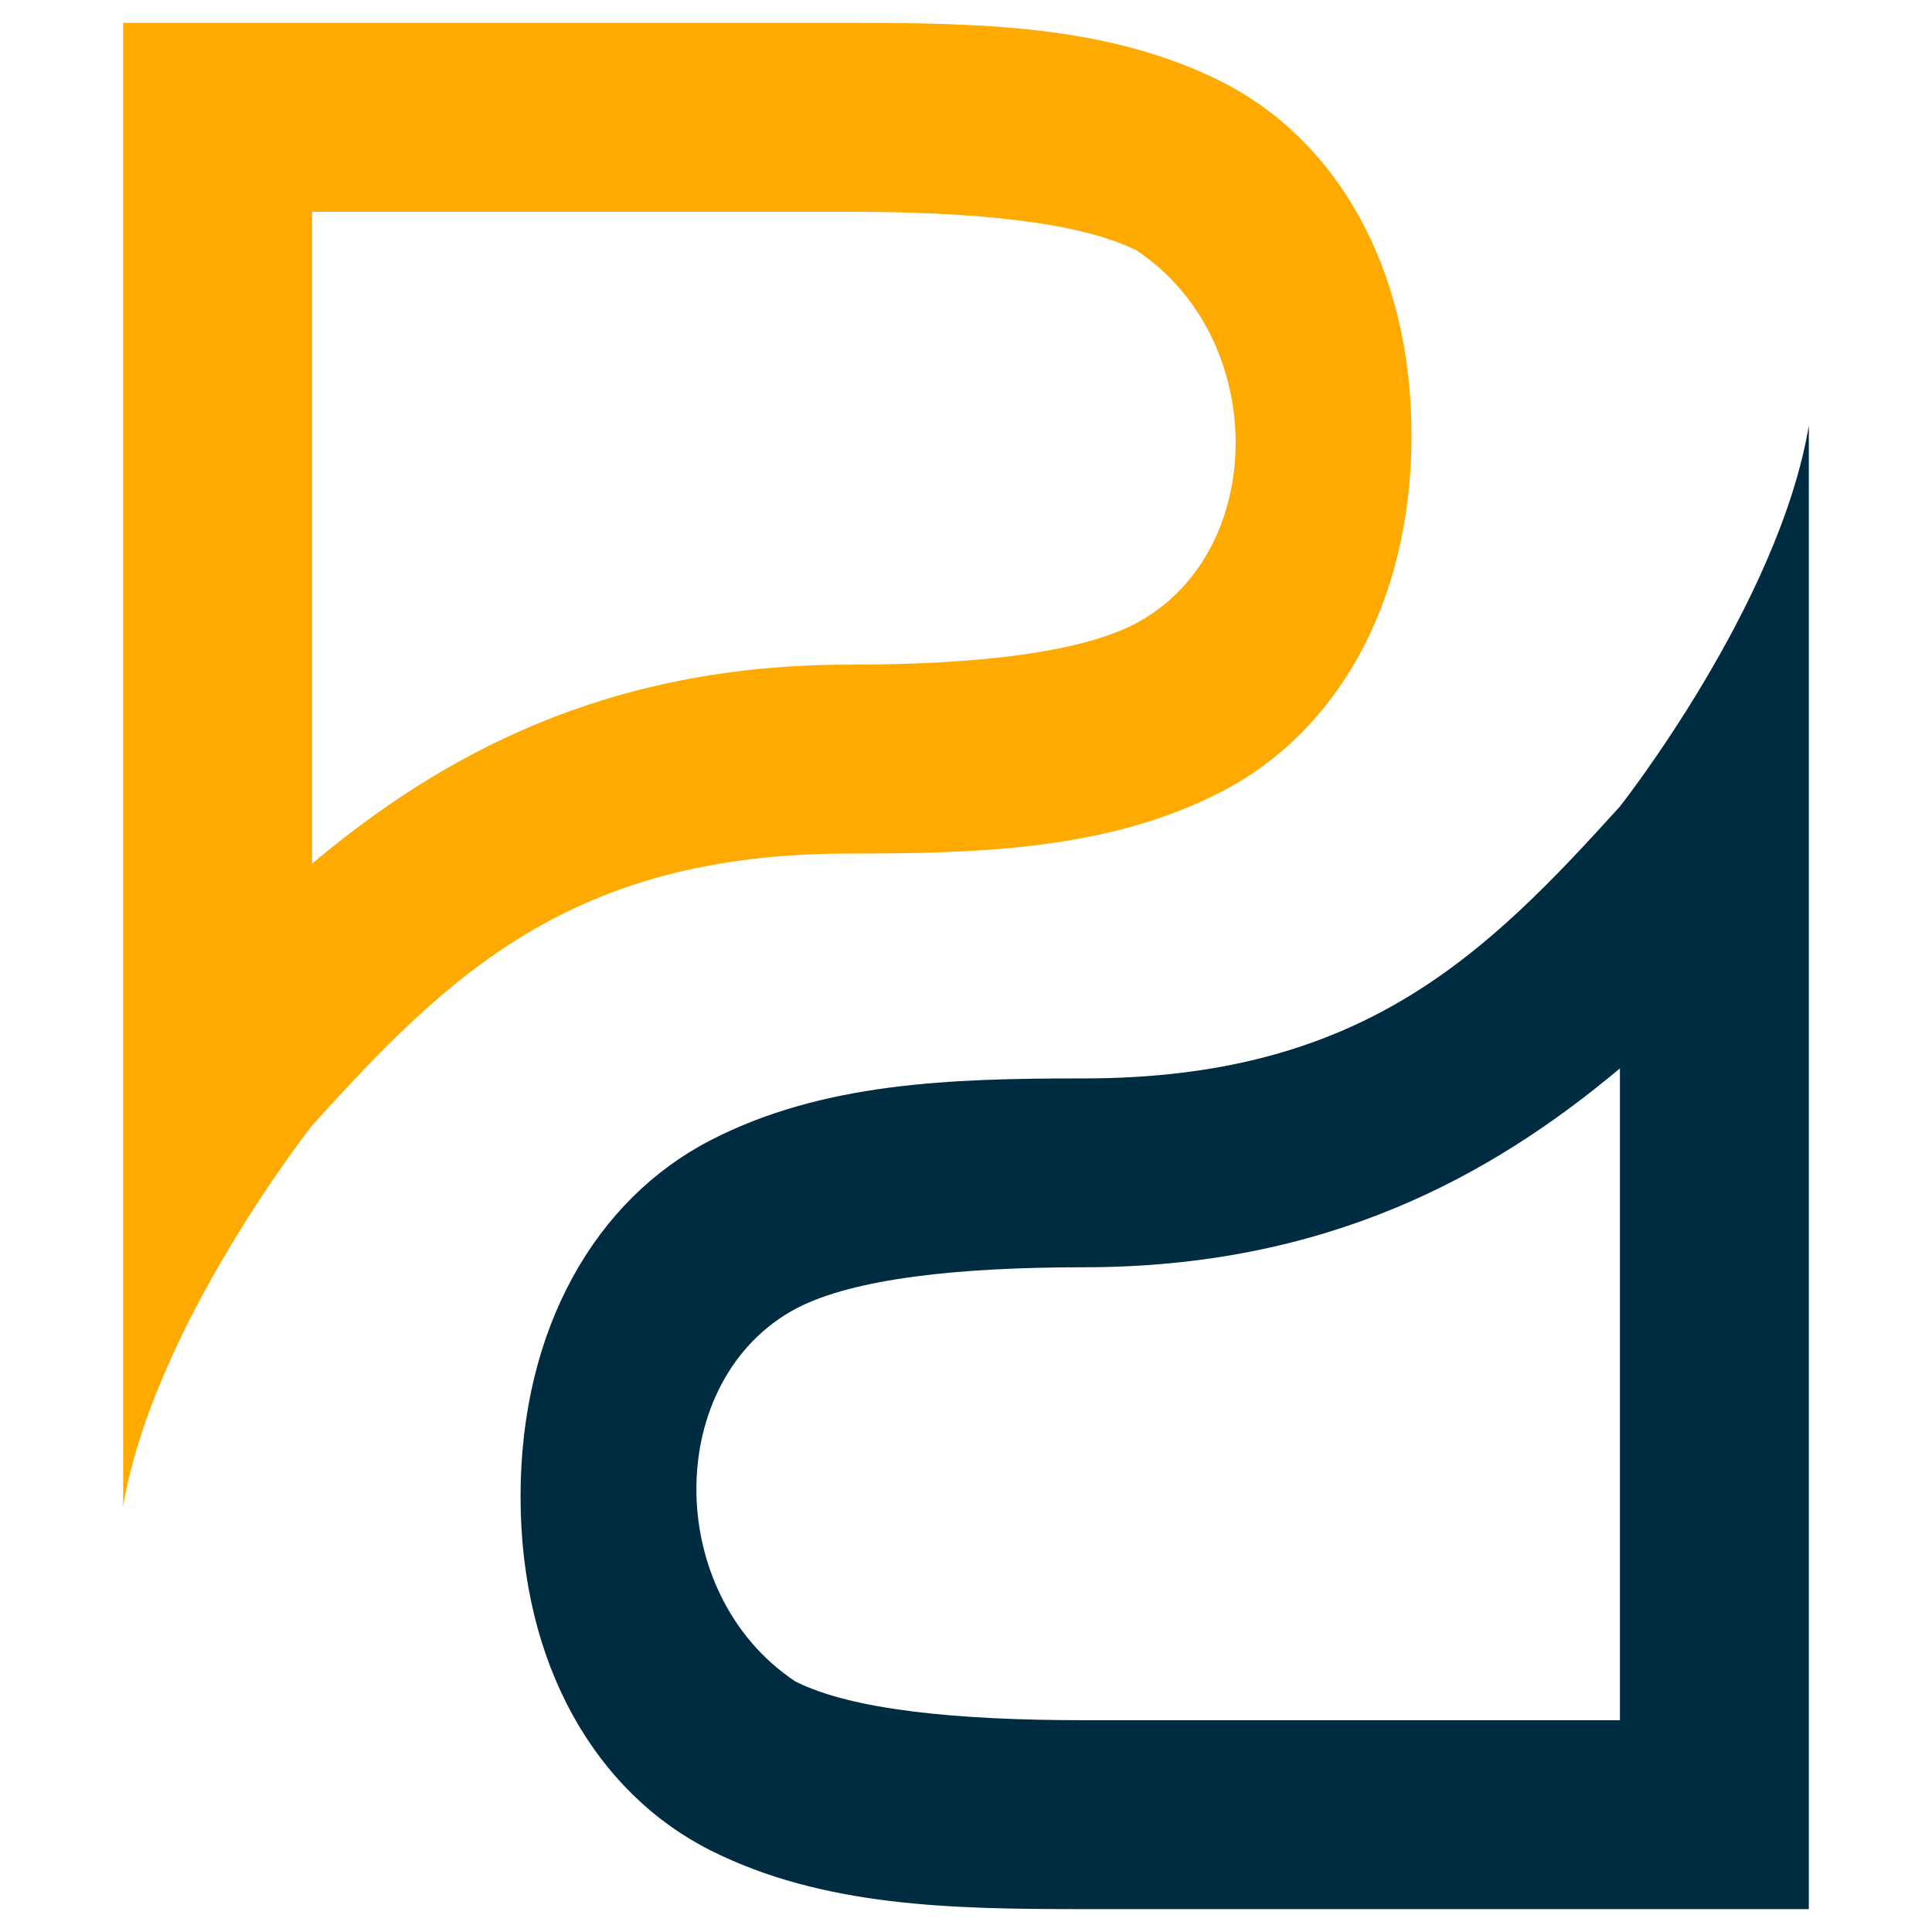
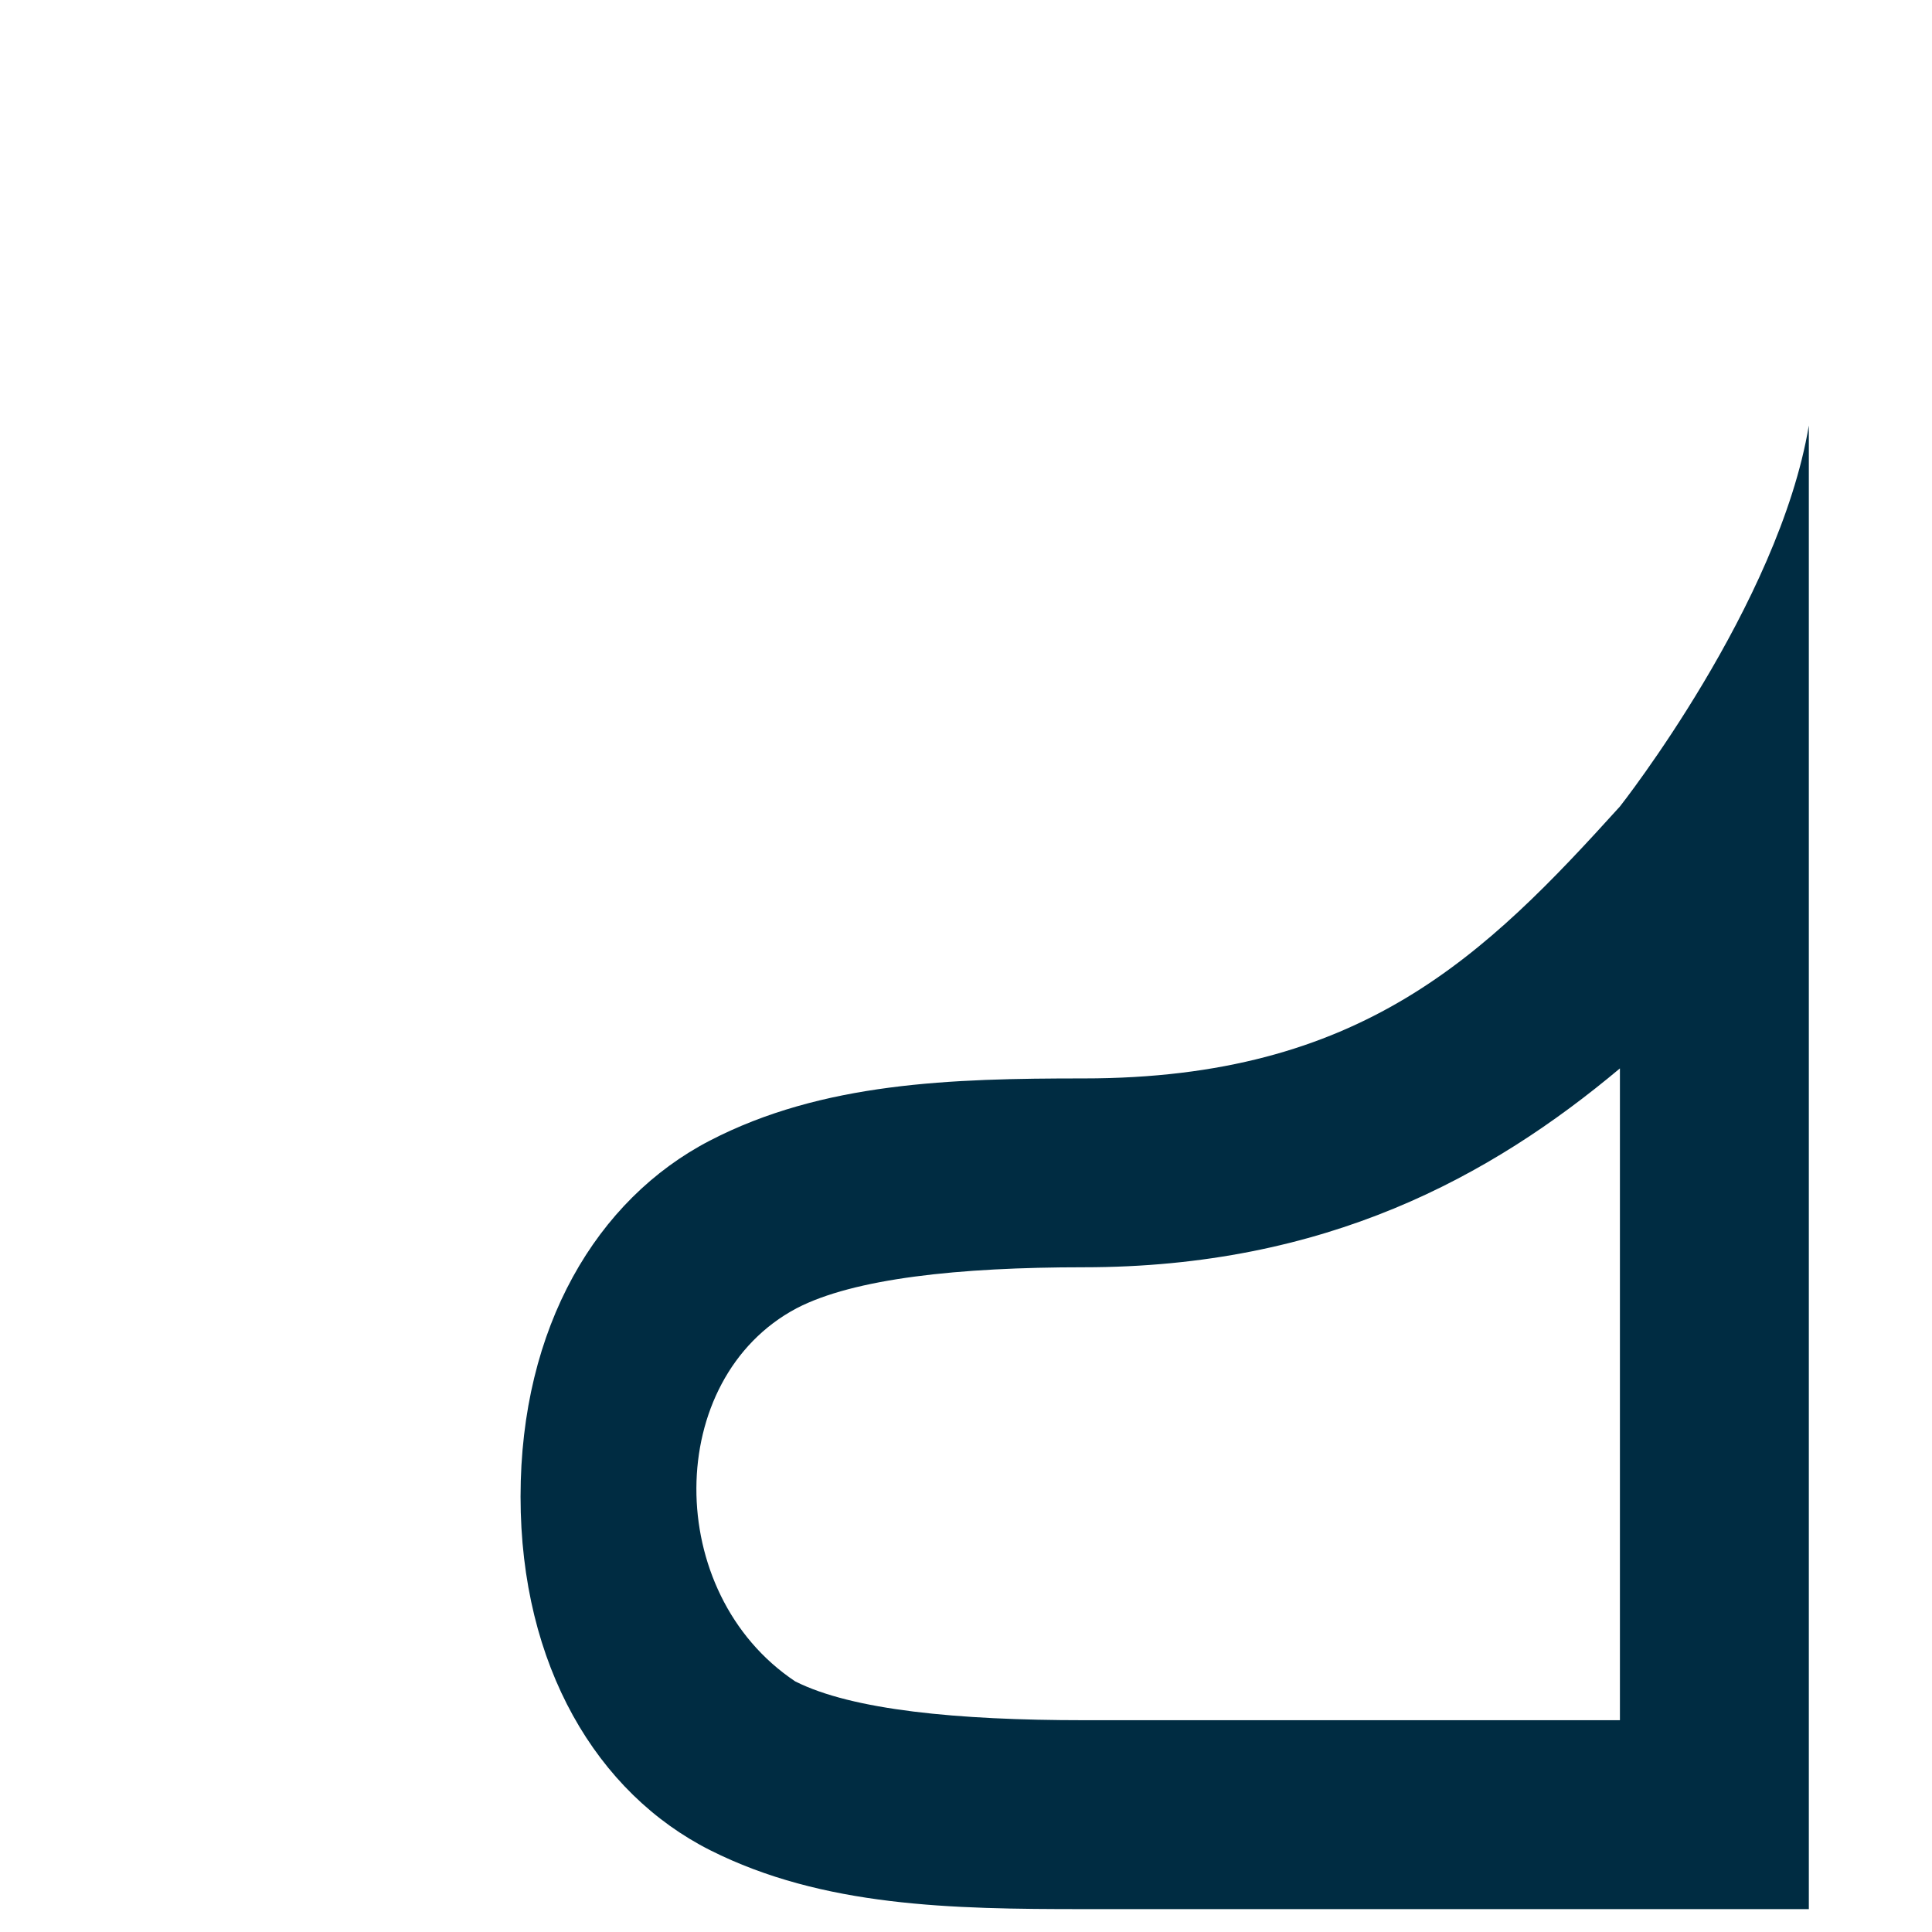
<svg xmlns="http://www.w3.org/2000/svg" version="1.1" id="Calque_1" x="0px" y="0px" width="32px" height="32px" viewBox="0 0 32 32" enable-background="new 0 0 32 32" xml:space="preserve">
  <g>
-     <path fill="#FFAA01" d="M2.04,0.379v24.572c0.495-2.968,3.129-6.31,3.129-6.31c2.236-2.469,4.282-4.503,8.881-4.503   c2.188,0,4.331-0.063,6.197-1.033c1.867-0.968,3.132-3.084,3.132-5.894c0-2.807-1.271-4.913-3.142-5.856   c-1.869-0.942-4.003-0.976-6.188-0.976H2.04z M5.169,3.507h8.881c2.086,0,3.835,0.167,4.78,0.644   c2.193,1.462,2.178,5.012-0.025,6.179c-0.952,0.494-2.688,0.679-4.755,0.679c-4.01,0-6.739,1.499-8.881,3.295V3.507z M5.169,3.507" />
    <path fill="#002C42" d="M29.96,31.62V7.048c-0.496,2.969-3.129,6.31-3.129,6.31c-2.235,2.469-4.281,4.504-8.882,4.504   c-2.187,0-4.33,0.063-6.197,1.033c-1.866,0.969-3.13,3.085-3.13,5.894c0,2.807,1.27,4.913,3.14,5.856   c1.87,0.941,4.004,0.976,6.188,0.976H29.96z M26.831,28.492h-8.882c-2.085,0-3.835-0.167-4.778-0.643   c-2.194-1.463-2.178-5.013,0.023-6.18c0.952-0.495,2.69-0.679,4.755-0.679c4.01,0,6.74-1.499,8.882-3.294V28.492z M26.831,28.492" />
  </g>
</svg>